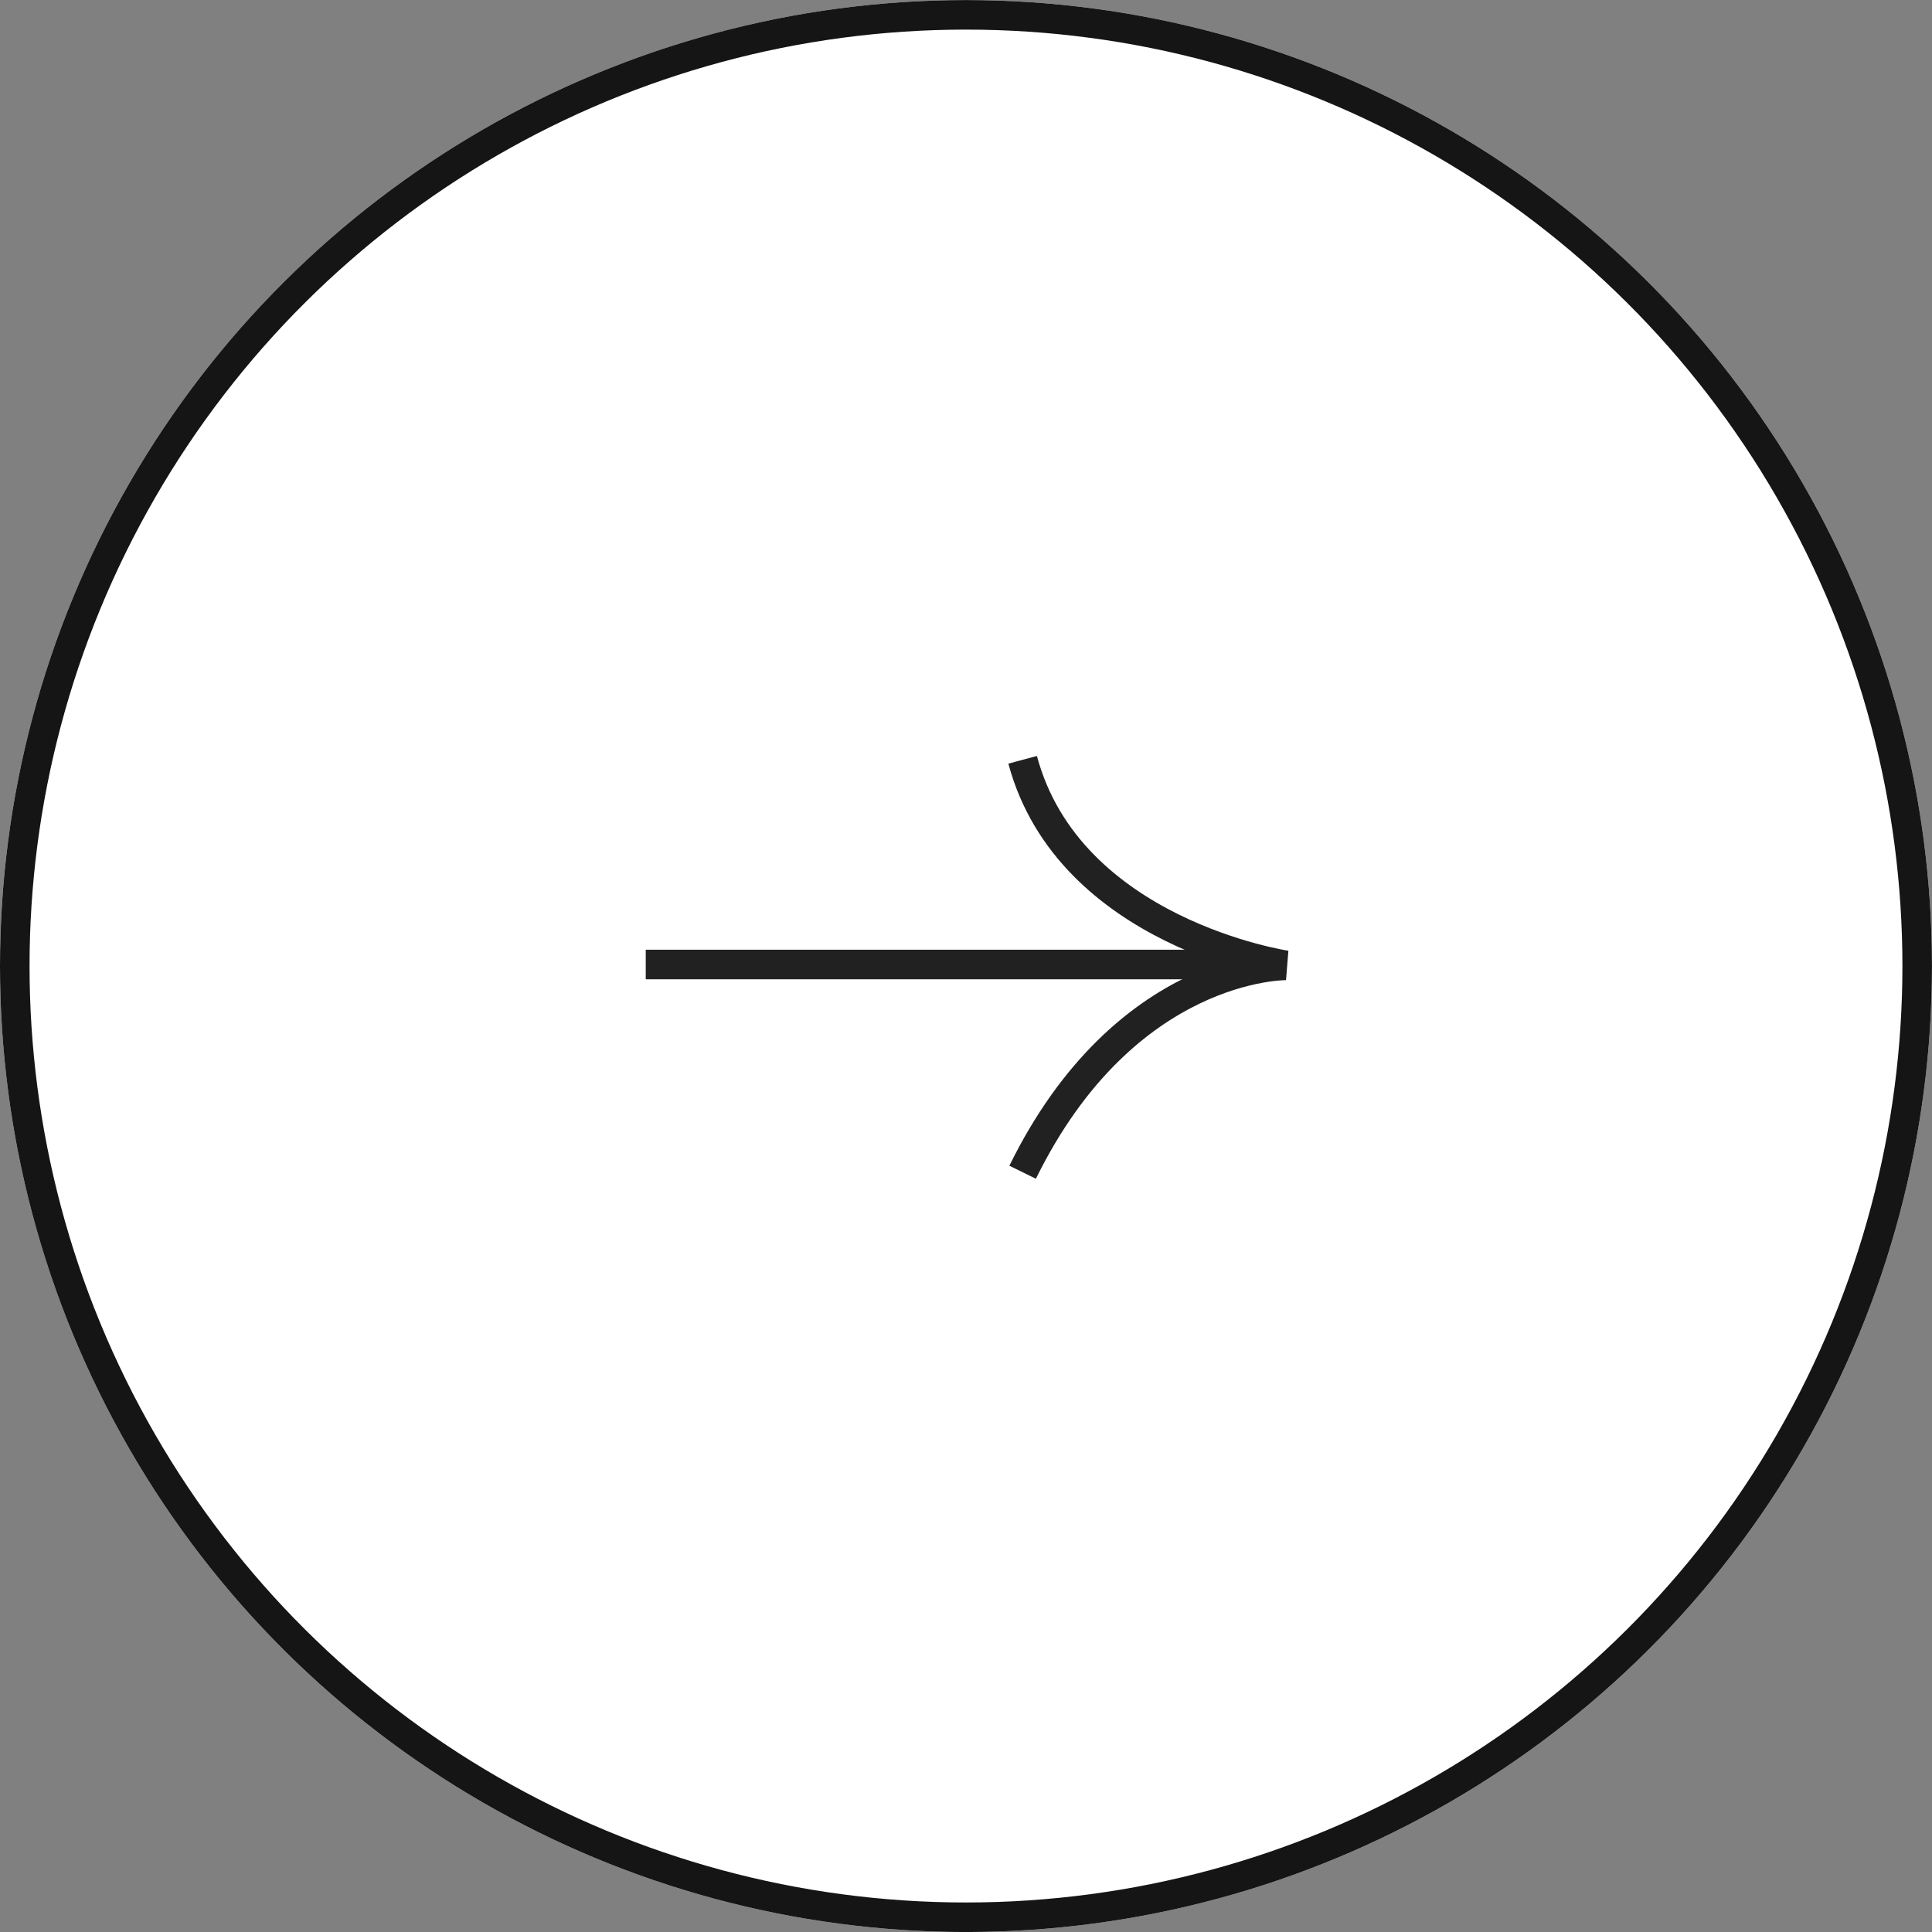
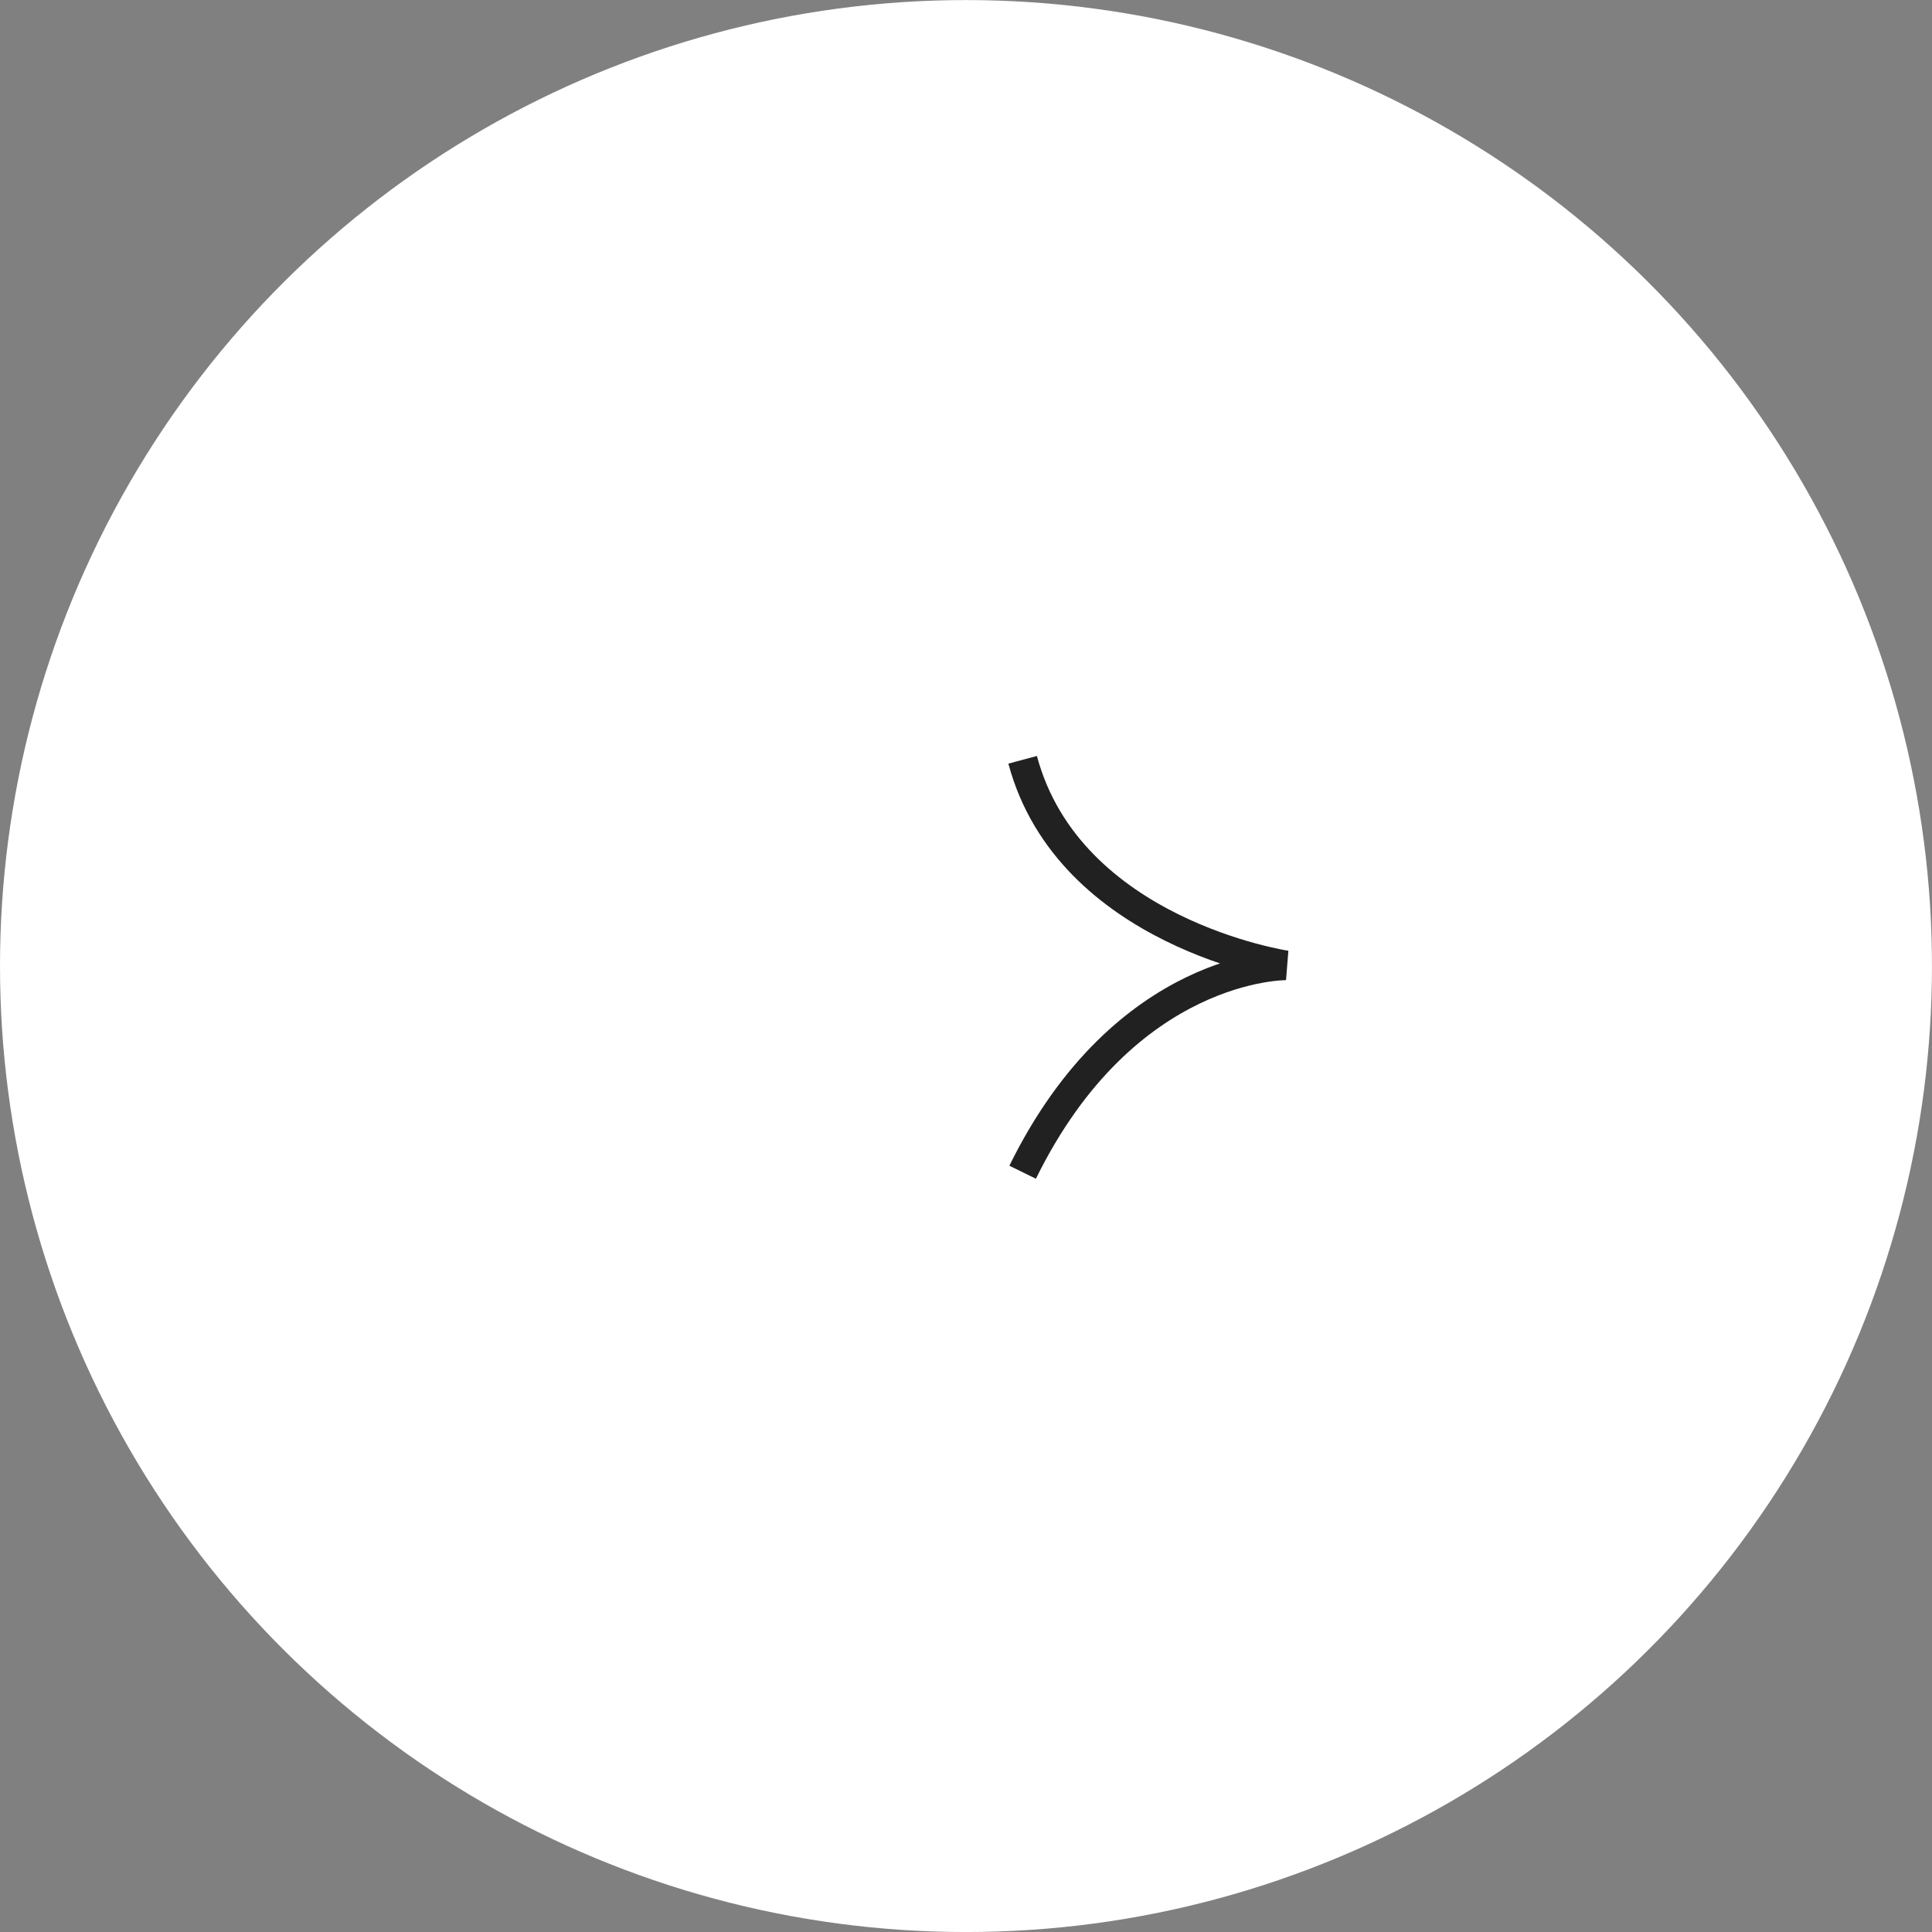
<svg xmlns="http://www.w3.org/2000/svg" width="65.375" height="65.375" viewBox="0 0 65.375 65.375">
  <rect x="0" y="0" width="65.375" height="65.375" fill="#808080" stroke="none" />
  <g data-name="Grupo 9881">
    <g data-name="Elipse 675" transform="rotate(-90 32.688 32.688)" style="stroke:#141514;fill:#fff">
      <circle cx="32.687" cy="32.687" r="32.687" style="stroke:none" />
-       <circle cx="32.687" cy="32.687" r="32.187" style="fill:none" />
    </g>
    <g data-name="Grupo 9863">
      <path data-name="Trazado 15876" d="M13.956 0C8.091 1.572 7 8.919 7 8.919S7.073 3.475 0 0" transform="rotate(-90 37.135 2.531)" style="stroke:#202120;fill:#fff" />
-       <path data-name="Línea 1529" transform="rotate(-90 27.244 5.393)" style="fill:none;stroke:#202120" d="M0 21.404V0" />
    </g>
  </g>
</svg>